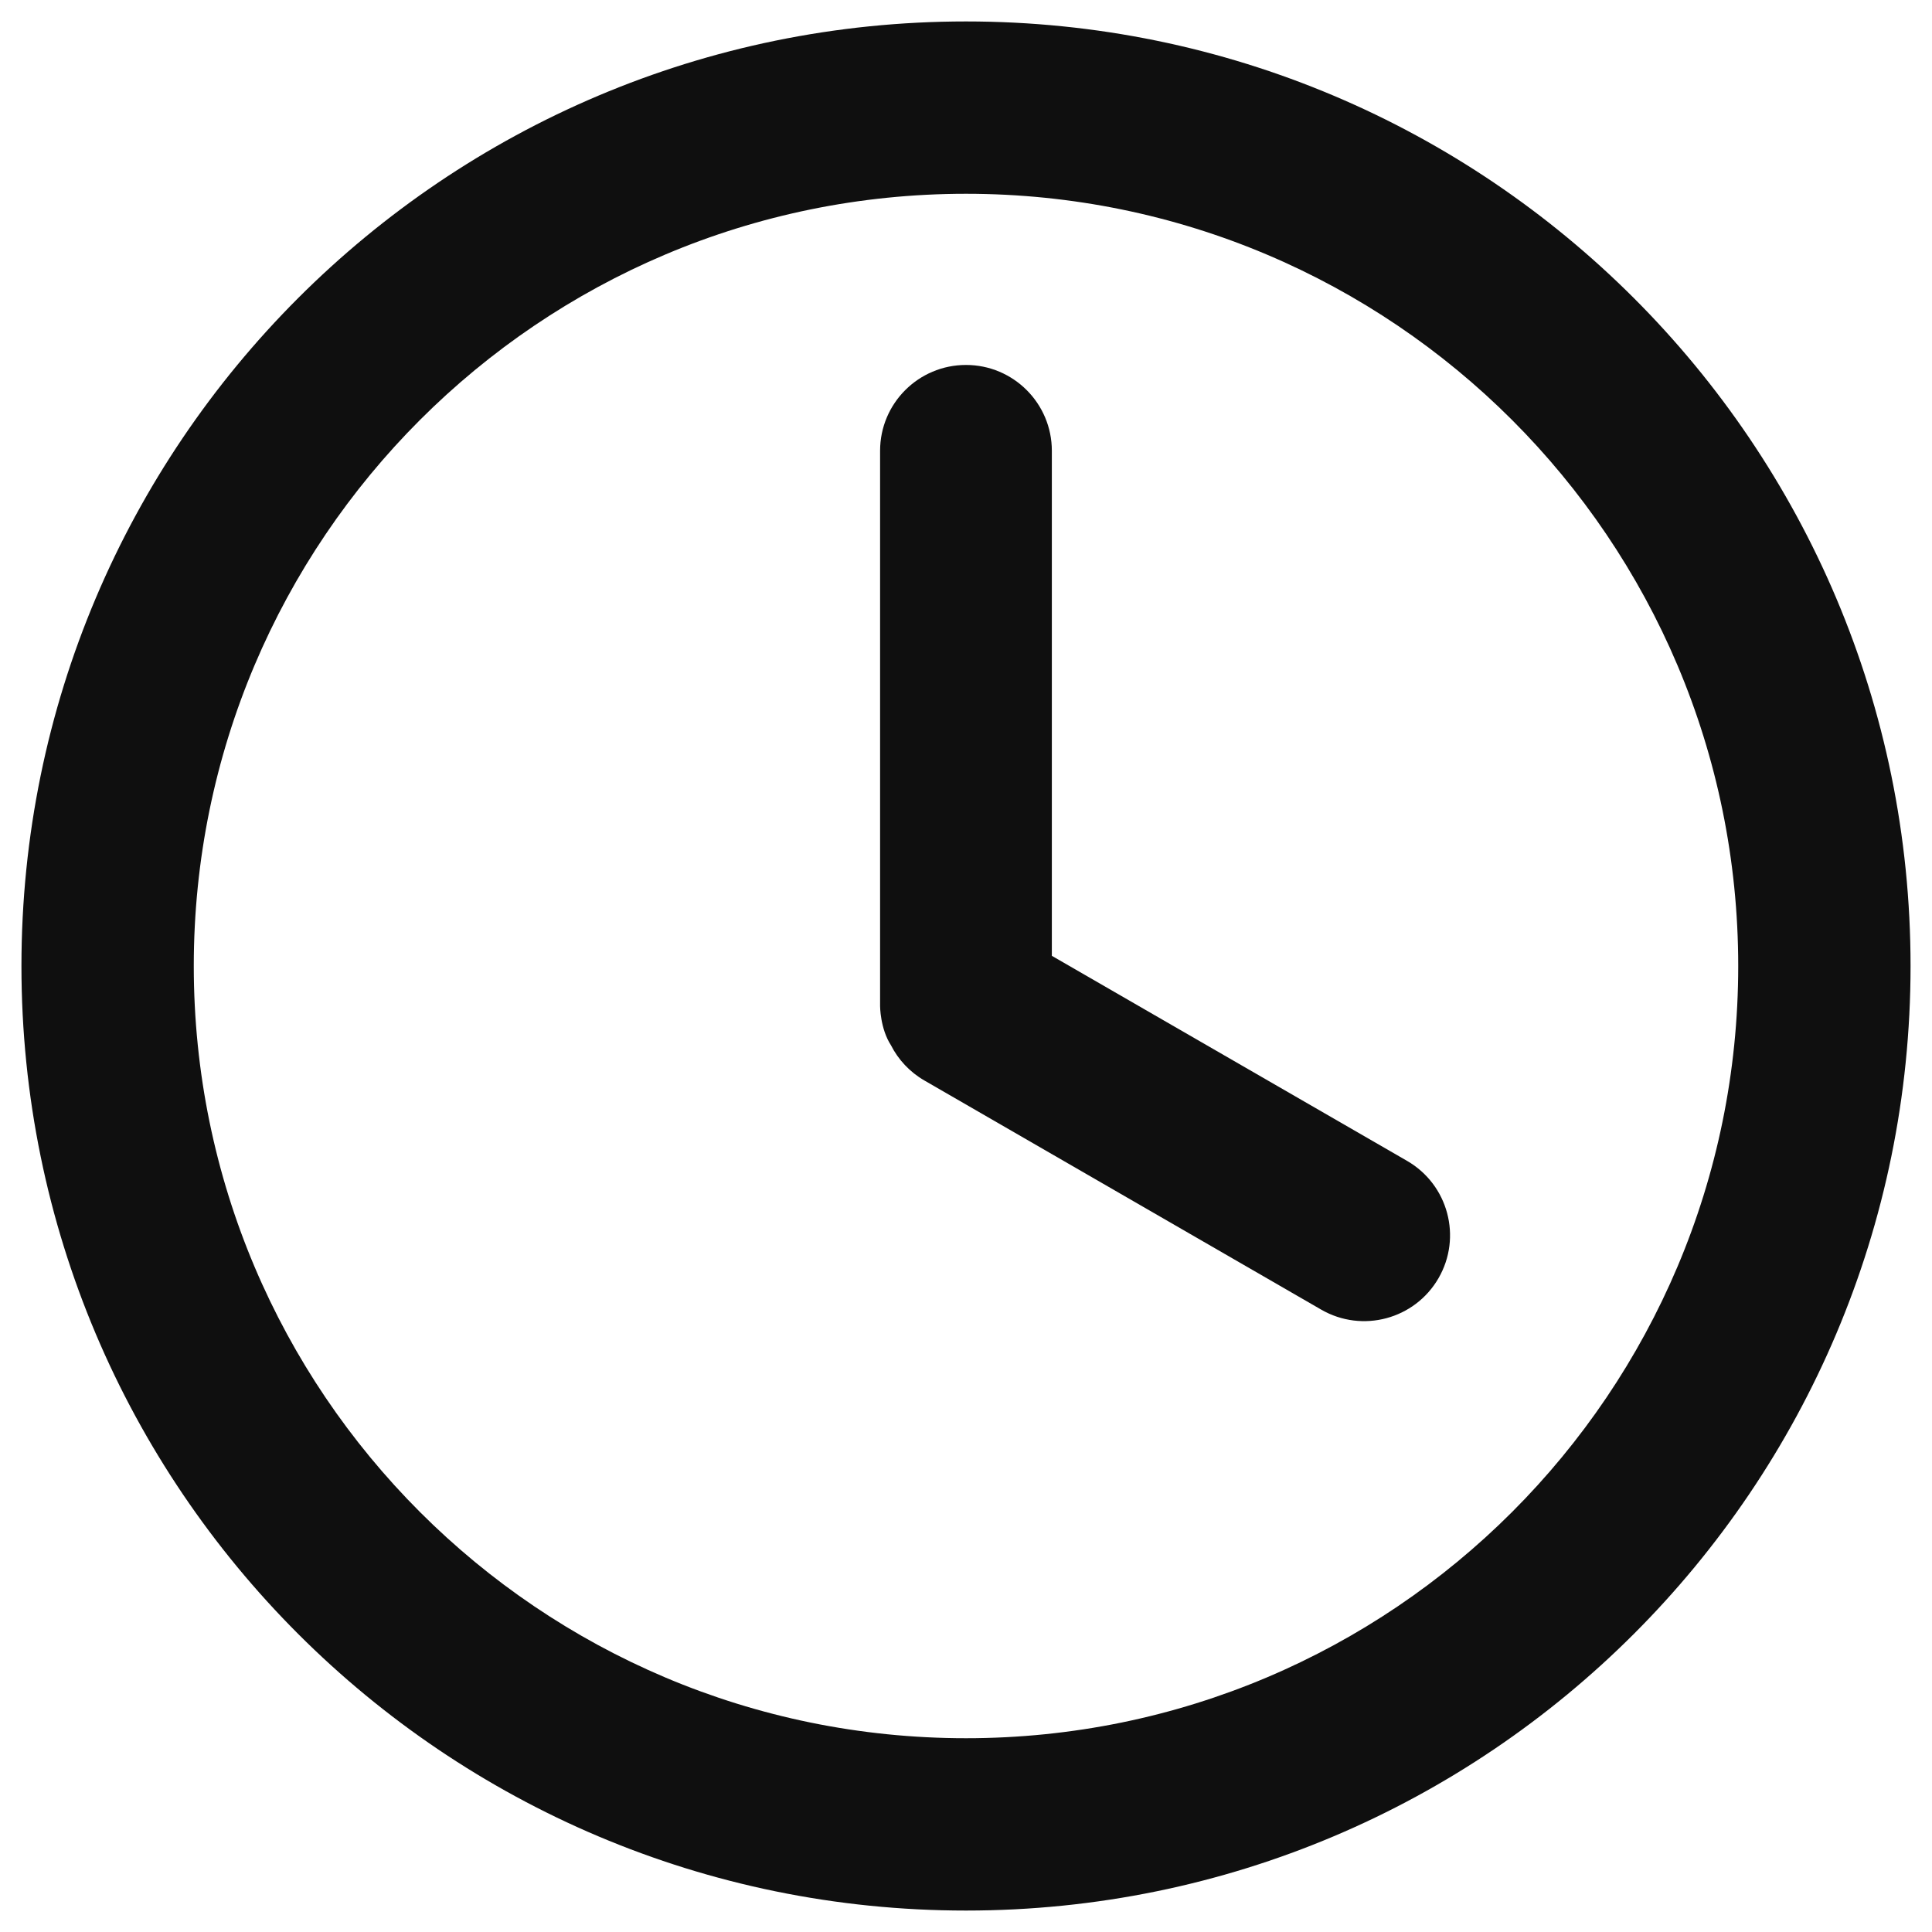
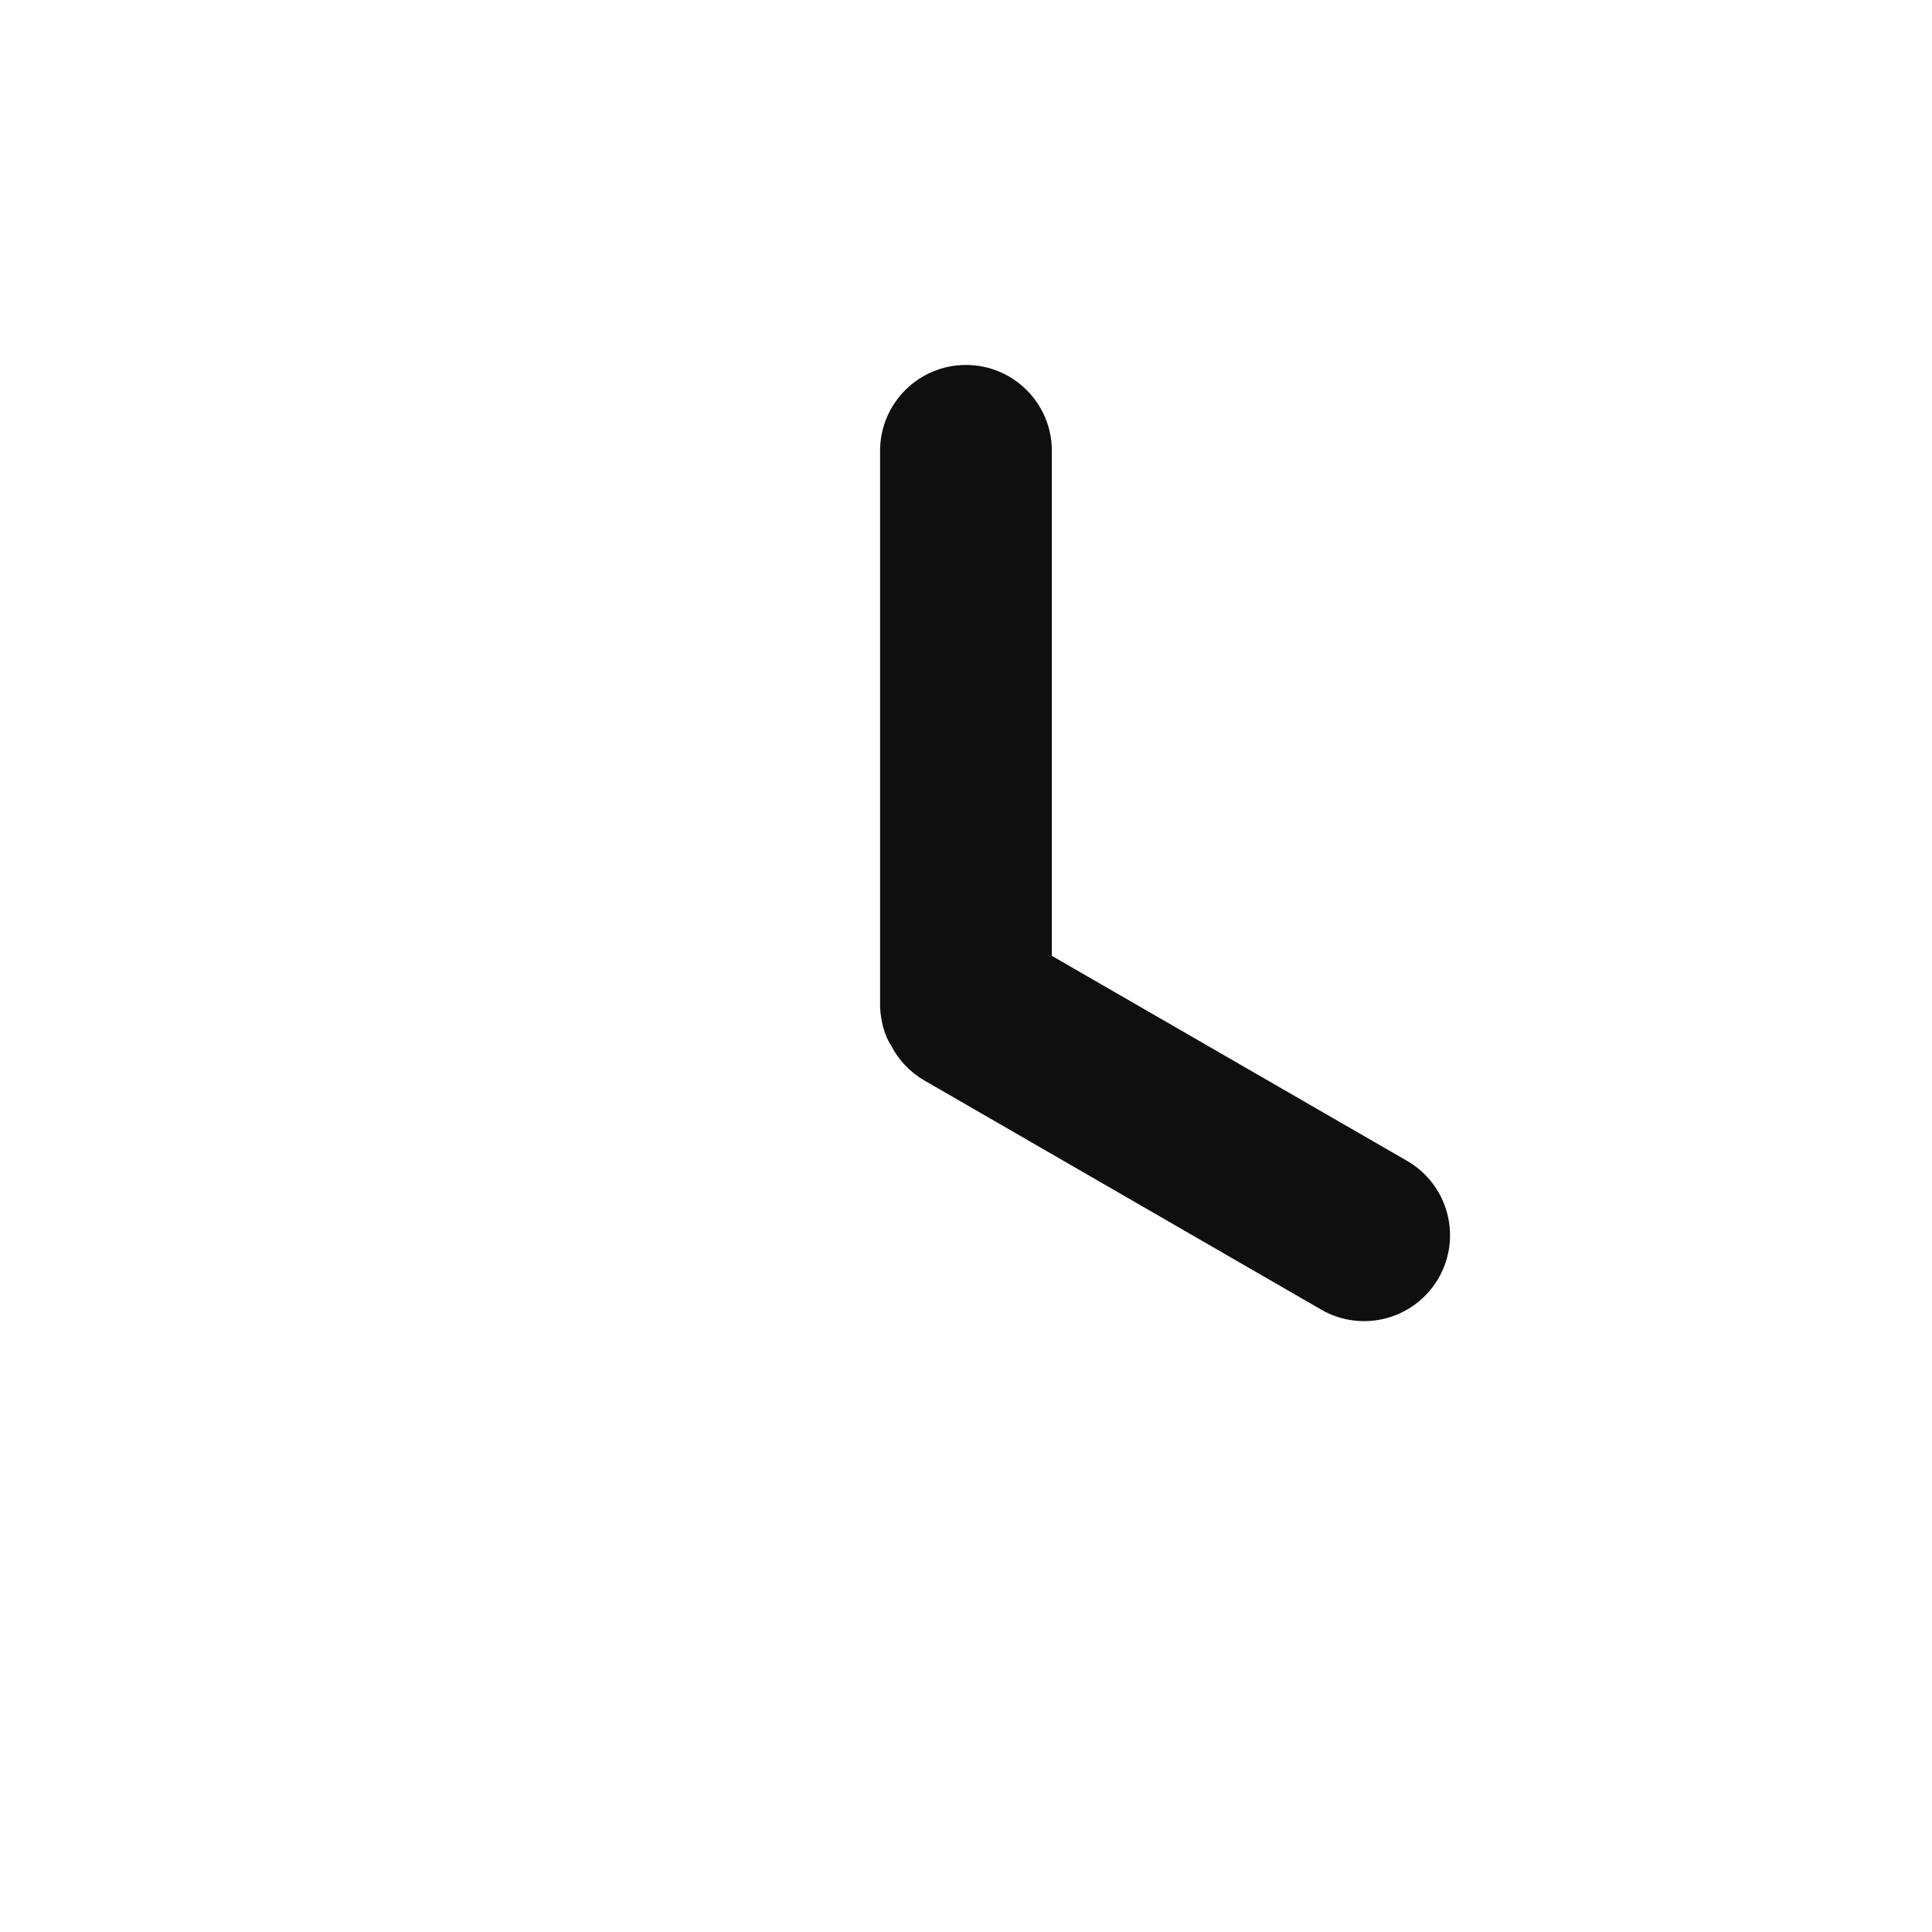
<svg xmlns="http://www.w3.org/2000/svg" width="30" height="30" viewBox="0 0 30 30" fill="none">
-   <path d="M29.667 15C29.667 23.1 23.1 29.667 15 29.667C6.9 29.667 0.333 23.1 0.333 15C0.333 6.9 6.9 0.333 15 0.333C23.1 0.333 29.667 6.9 29.667 15ZM3.009 15C3.009 21.622 8.378 26.991 15 26.991C21.623 26.991 26.991 21.622 26.991 15C26.991 8.378 21.623 3.009 15 3.009C8.378 3.009 3.009 8.378 3.009 15Z" fill="#0F0F0F" />
  <path d="M15 5.667C14.263 5.667 13.666 6.264 13.666 7V15.622C13.666 15.622 13.666 15.97 13.835 16.231C13.948 16.453 14.125 16.646 14.356 16.779L20.516 20.336C21.154 20.704 21.969 20.485 22.337 19.848C22.706 19.21 22.487 18.395 21.849 18.026L16.333 14.842V7C16.333 6.264 15.736 5.667 15 5.667Z" fill="#0F0F0F" />
</svg>